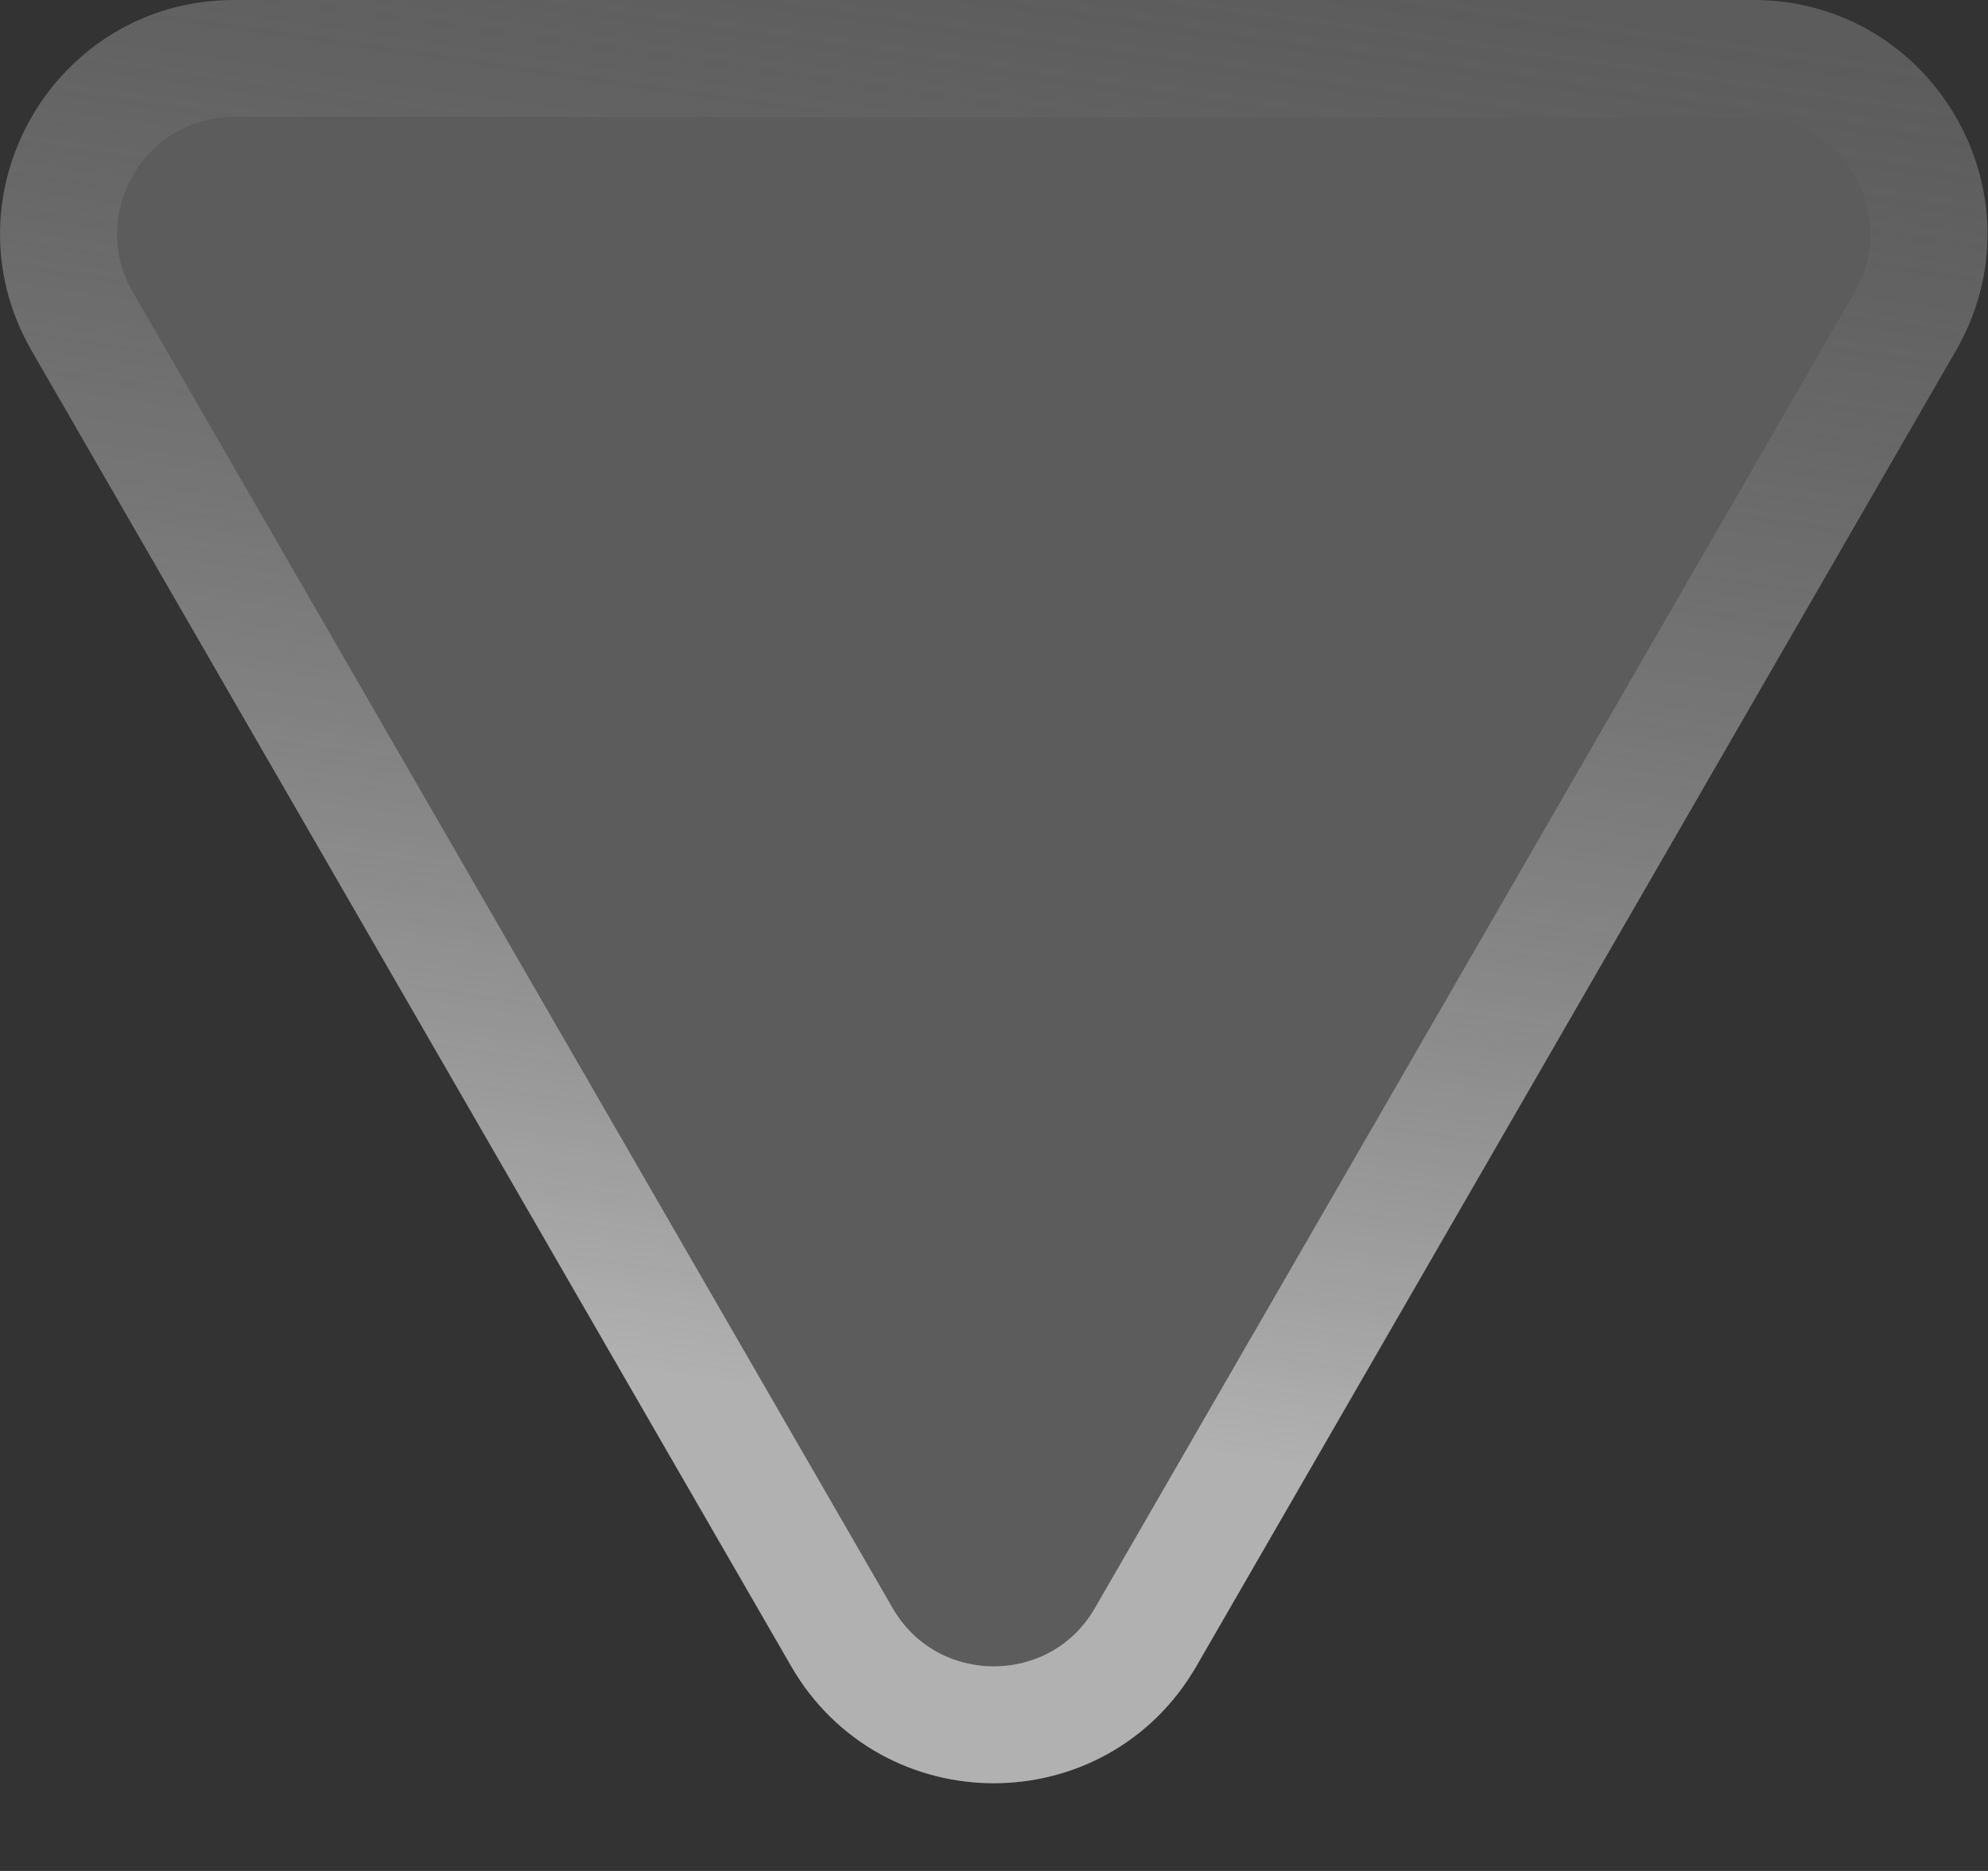
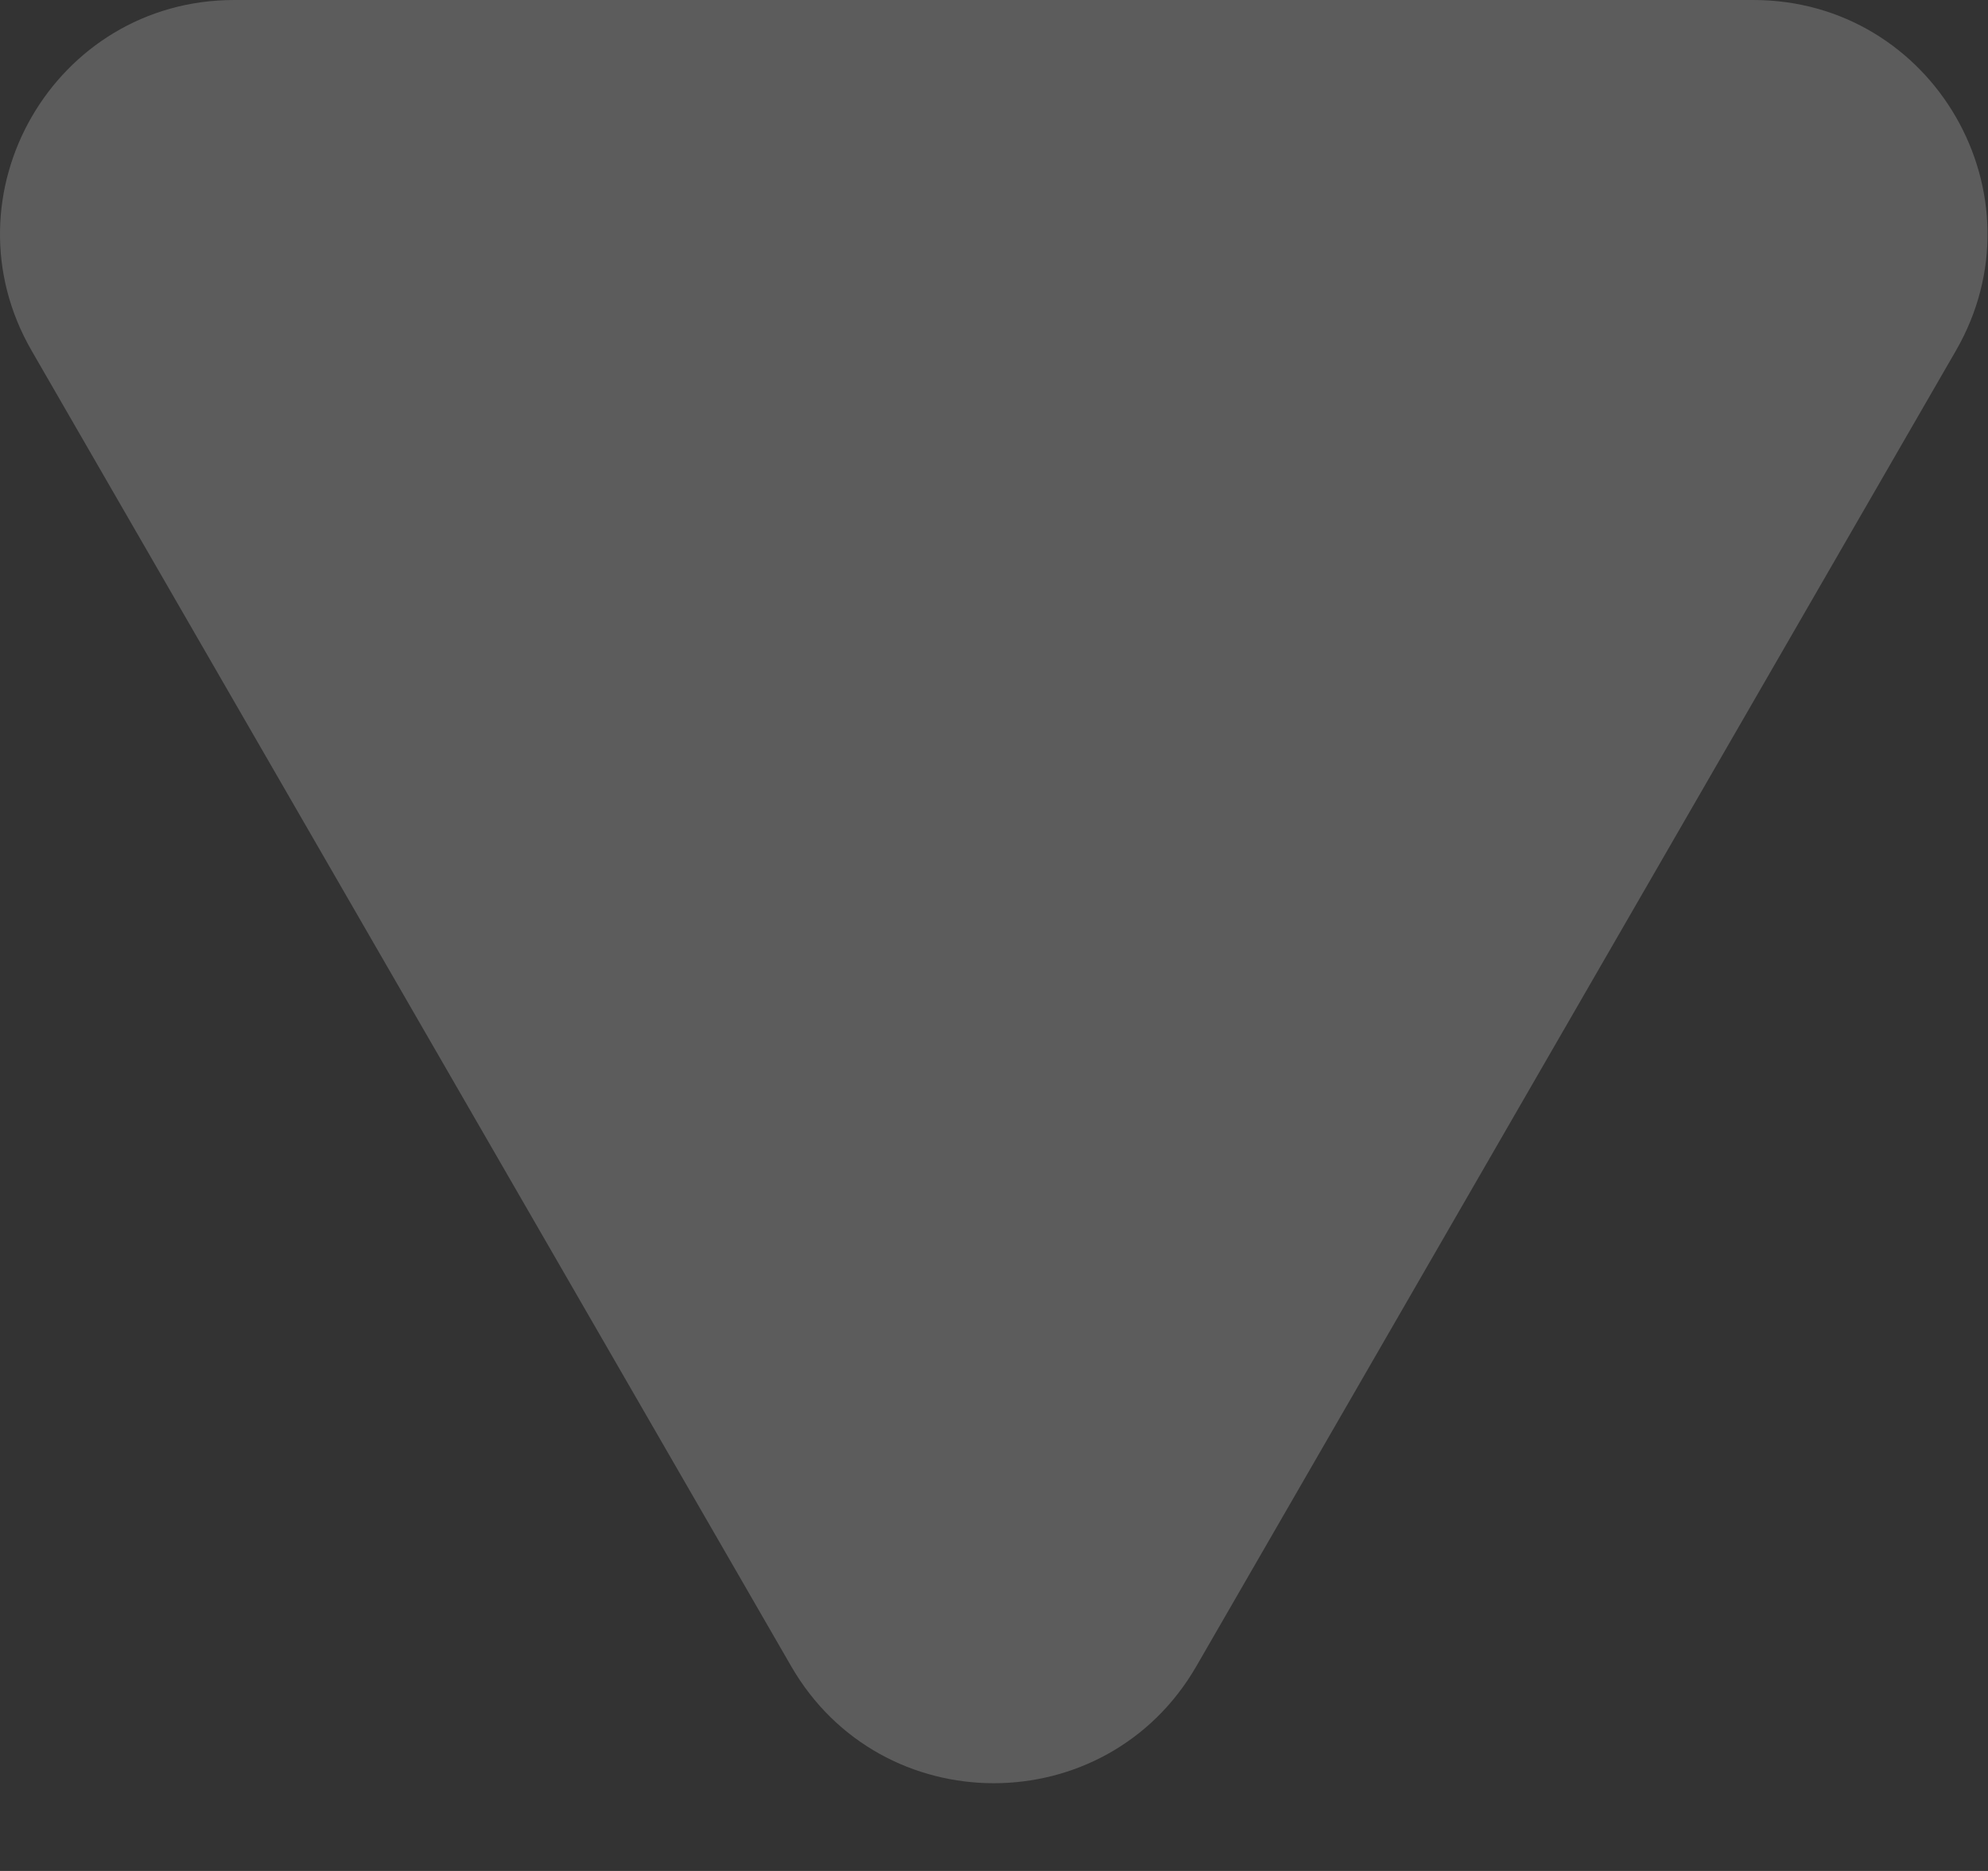
<svg xmlns="http://www.w3.org/2000/svg" width="17" height="16" viewBox="0 0 17 16" fill="none">
  <rect x="0" y="0" width="17" height="16" fill="#333333" stroke="none" />
  <g data-figma-bg-blur-radius="114.4">
    <path d="M10.23 14.25C9.46 15.583 7.536 15.583 6.766 14.25L0.271 3C-0.499 1.667 0.463 -1.70779e-06 2.003 -1.57319e-06L14.993 -4.37534e-07C16.533 -3.02938e-07 17.495 1.667 16.725 3L10.23 14.25Z" fill="white" fill-opacity="0.2" />
-     <path d="M9.797 14C9.22 15 7.777 15 7.199 14L0.704 2.75C0.127 1.75 0.848 0.5 2.003 0.5L14.993 0.5C16.076 0.5 16.778 1.598 16.386 2.56L16.292 2.75L9.797 14Z" stroke="url(#paint0_linear_10_43)" stroke-opacity="0.8" />
  </g>
  <defs>
    <clipPath id="bgblur_0_10_43_clip_path" transform="translate(114.4 114.4)">
-       <path d="M10.23 14.25C9.46 15.583 7.536 15.583 6.766 14.25L0.271 3C-0.499 1.667 0.463 -1.70779e-06 2.003 -1.57319e-06L14.993 -4.37534e-07C16.533 -3.02938e-07 17.495 1.667 16.725 3L10.23 14.25Z" />
-     </clipPath>
+       </clipPath>
    <linearGradient id="paint0_linear_10_43" x1="-3.002" y1="10.469" x2="-1.188" y2="-2.041" gradientUnits="userSpaceOnUse">
      <stop stop-color="white" stop-opacity="0.65" />
      <stop offset="1" stop-color="#999999" stop-opacity="0" />
    </linearGradient>
  </defs>
</svg>